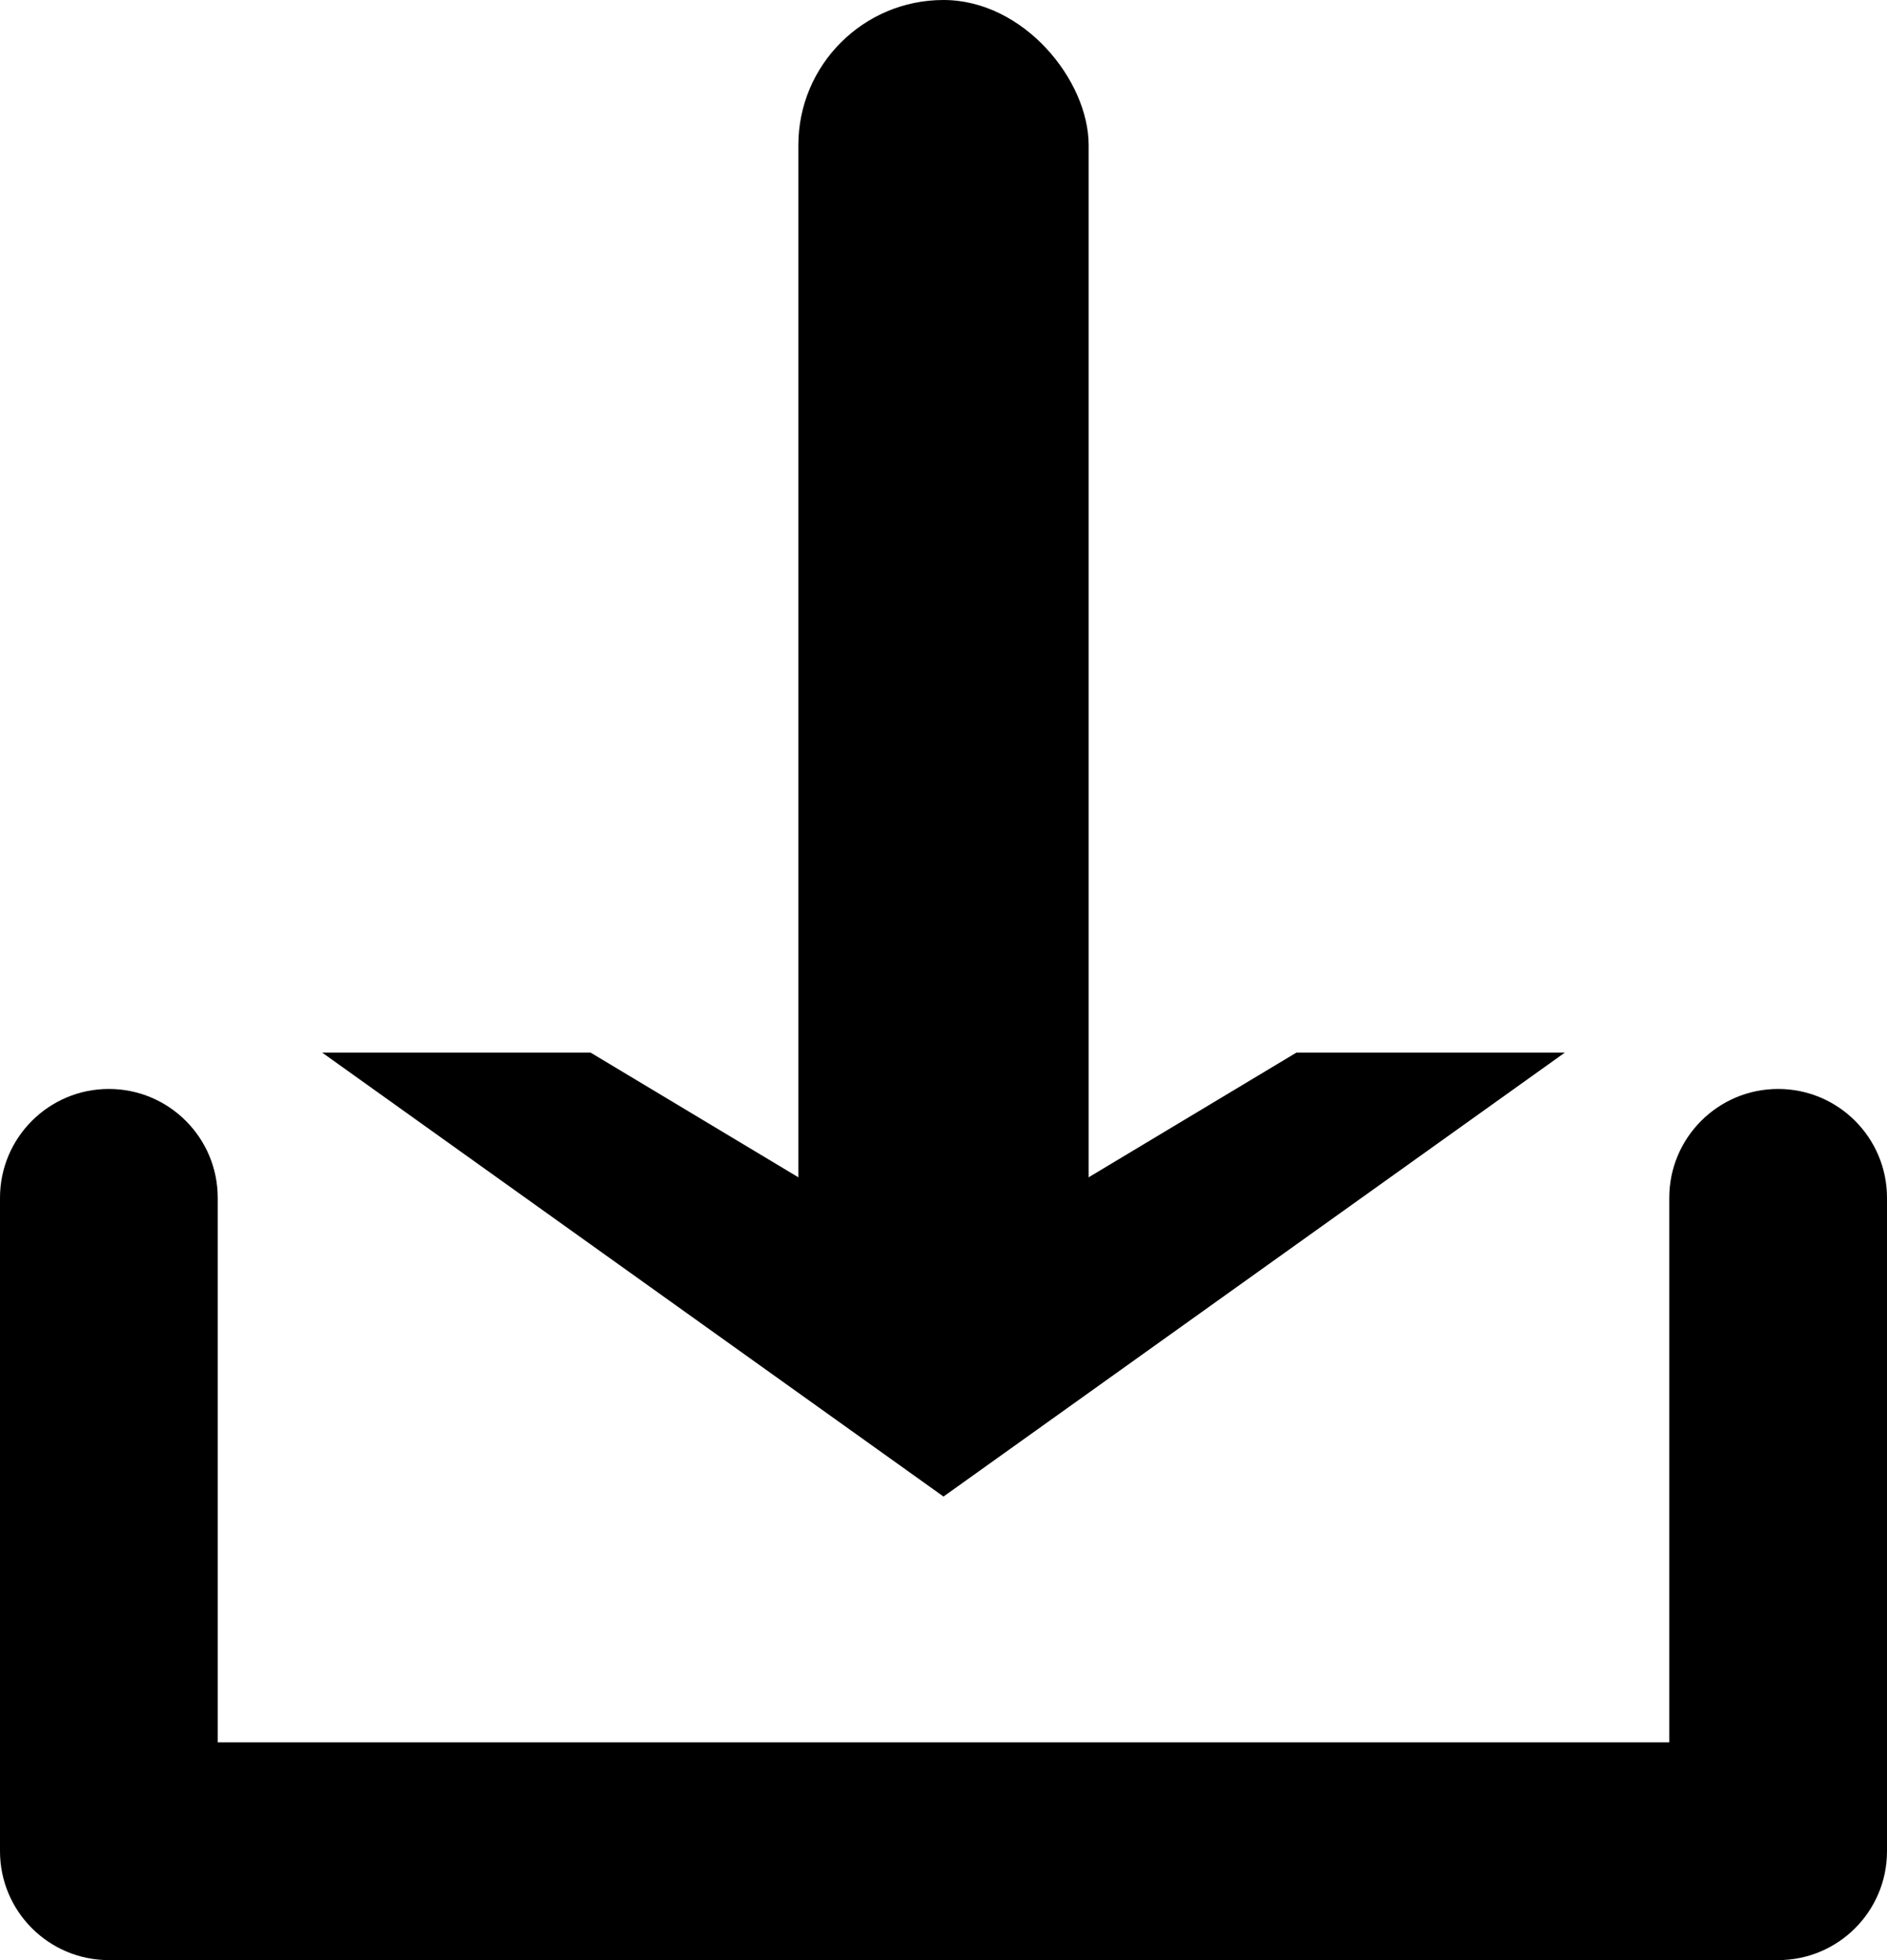
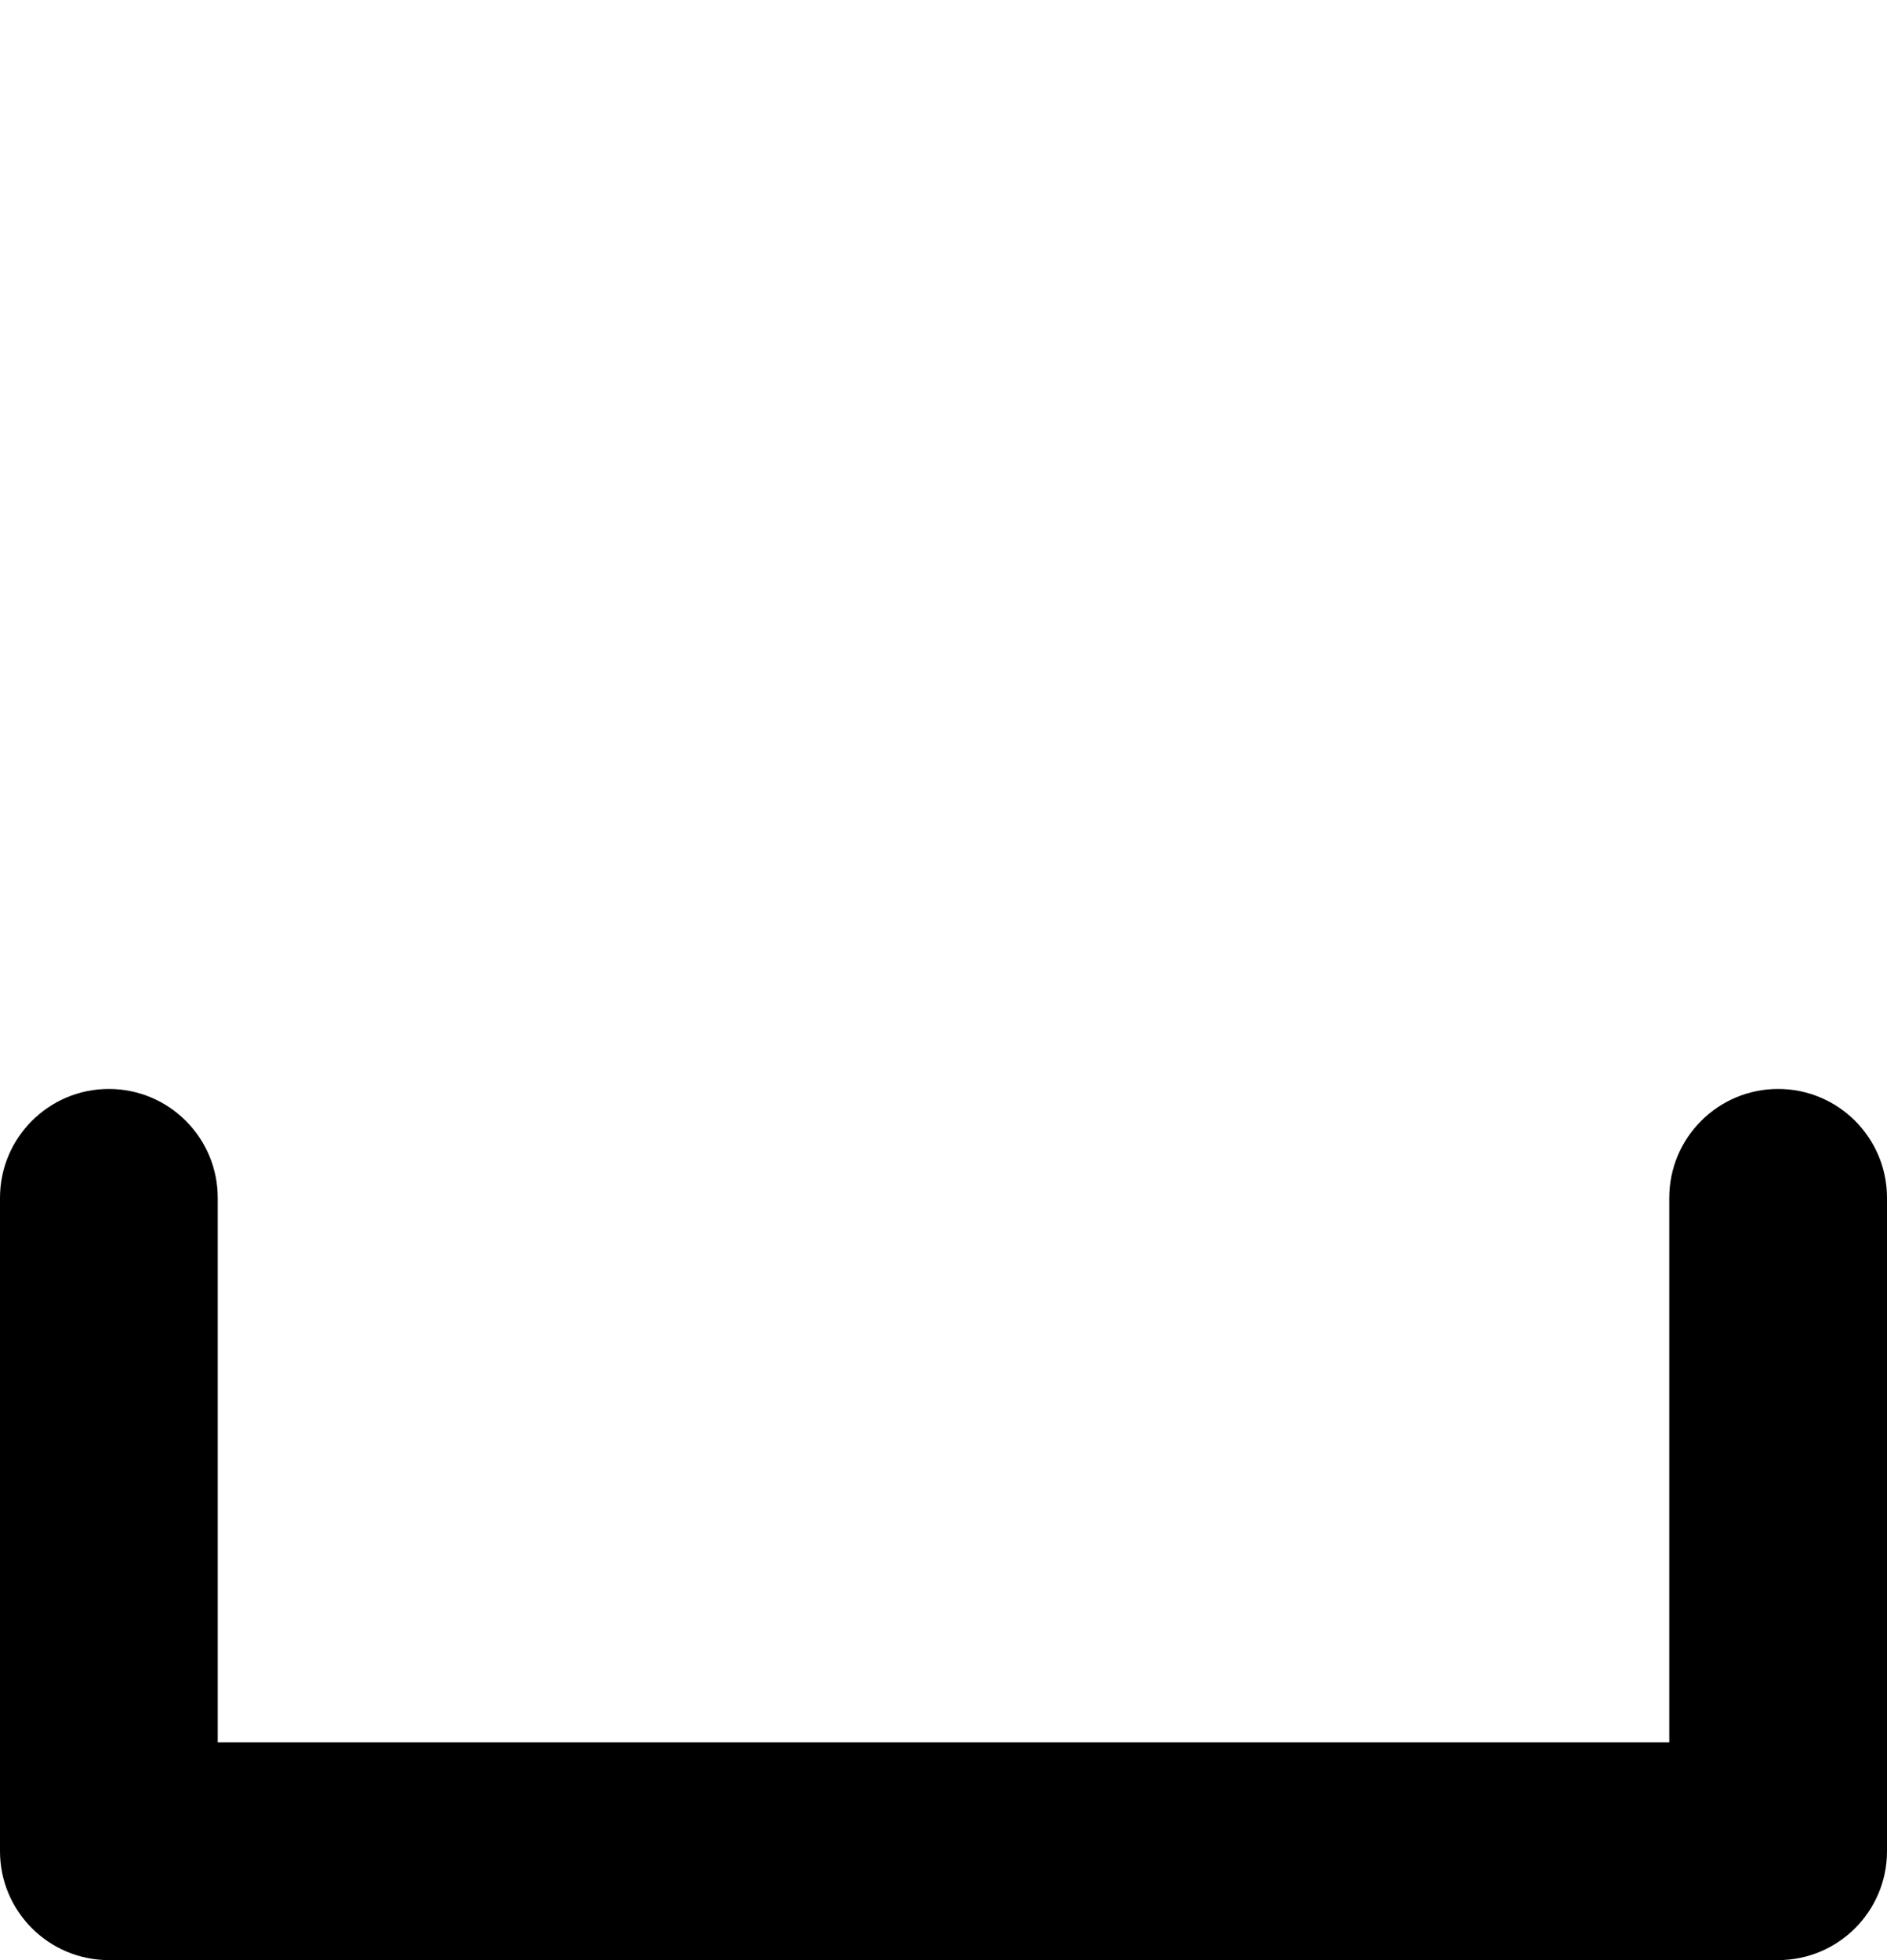
<svg xmlns="http://www.w3.org/2000/svg" width="26px" height="27px" viewBox="0 0 26 27" version="1.1">
  <title>Download Icon</title>
  <desc>Created with Sketch.</desc>
  <g id="Page-1" stroke="none" stroke-width="1" fill="none" fill-rule="evenodd">
    <g id="Desktop-1680-P1" transform="translate(-1091, -25516)" fill="#000000">
      <g id="New-Footer" transform="translate(0, 25287)">
        <g id="CV" transform="translate(1091, 216)">
          <g id="Download-Icon" transform="translate(0, 13)">
            <path d="M3,24 L23,24 L23,16.5 C23,15.672 23.672,15 24.5,15 C25.328,15 26,15.672 26,16.5 L26,25.5 C26,26.328 25.328,27 24.5,27 L1.5,27 C0.672,27 1.01453063e-16,26.328 0,25.5 L0,16.5 C-1.01453063e-16,15.672 0.672,15 1.5,15 C2.328,15 3,15.672 3,16.5 L3,24 Z" id="Combined-Shape" />
-             <path d="M13,20 L6,15 L8,15 L13,18 L18,15 L20,15 L13,20 Z" id="Combined-Shape" stroke="#000000" />
-             <rect id="Rectangle" x="11" y="0" width="4" height="19" rx="2" />
          </g>
        </g>
      </g>
    </g>
  </g>
</svg>